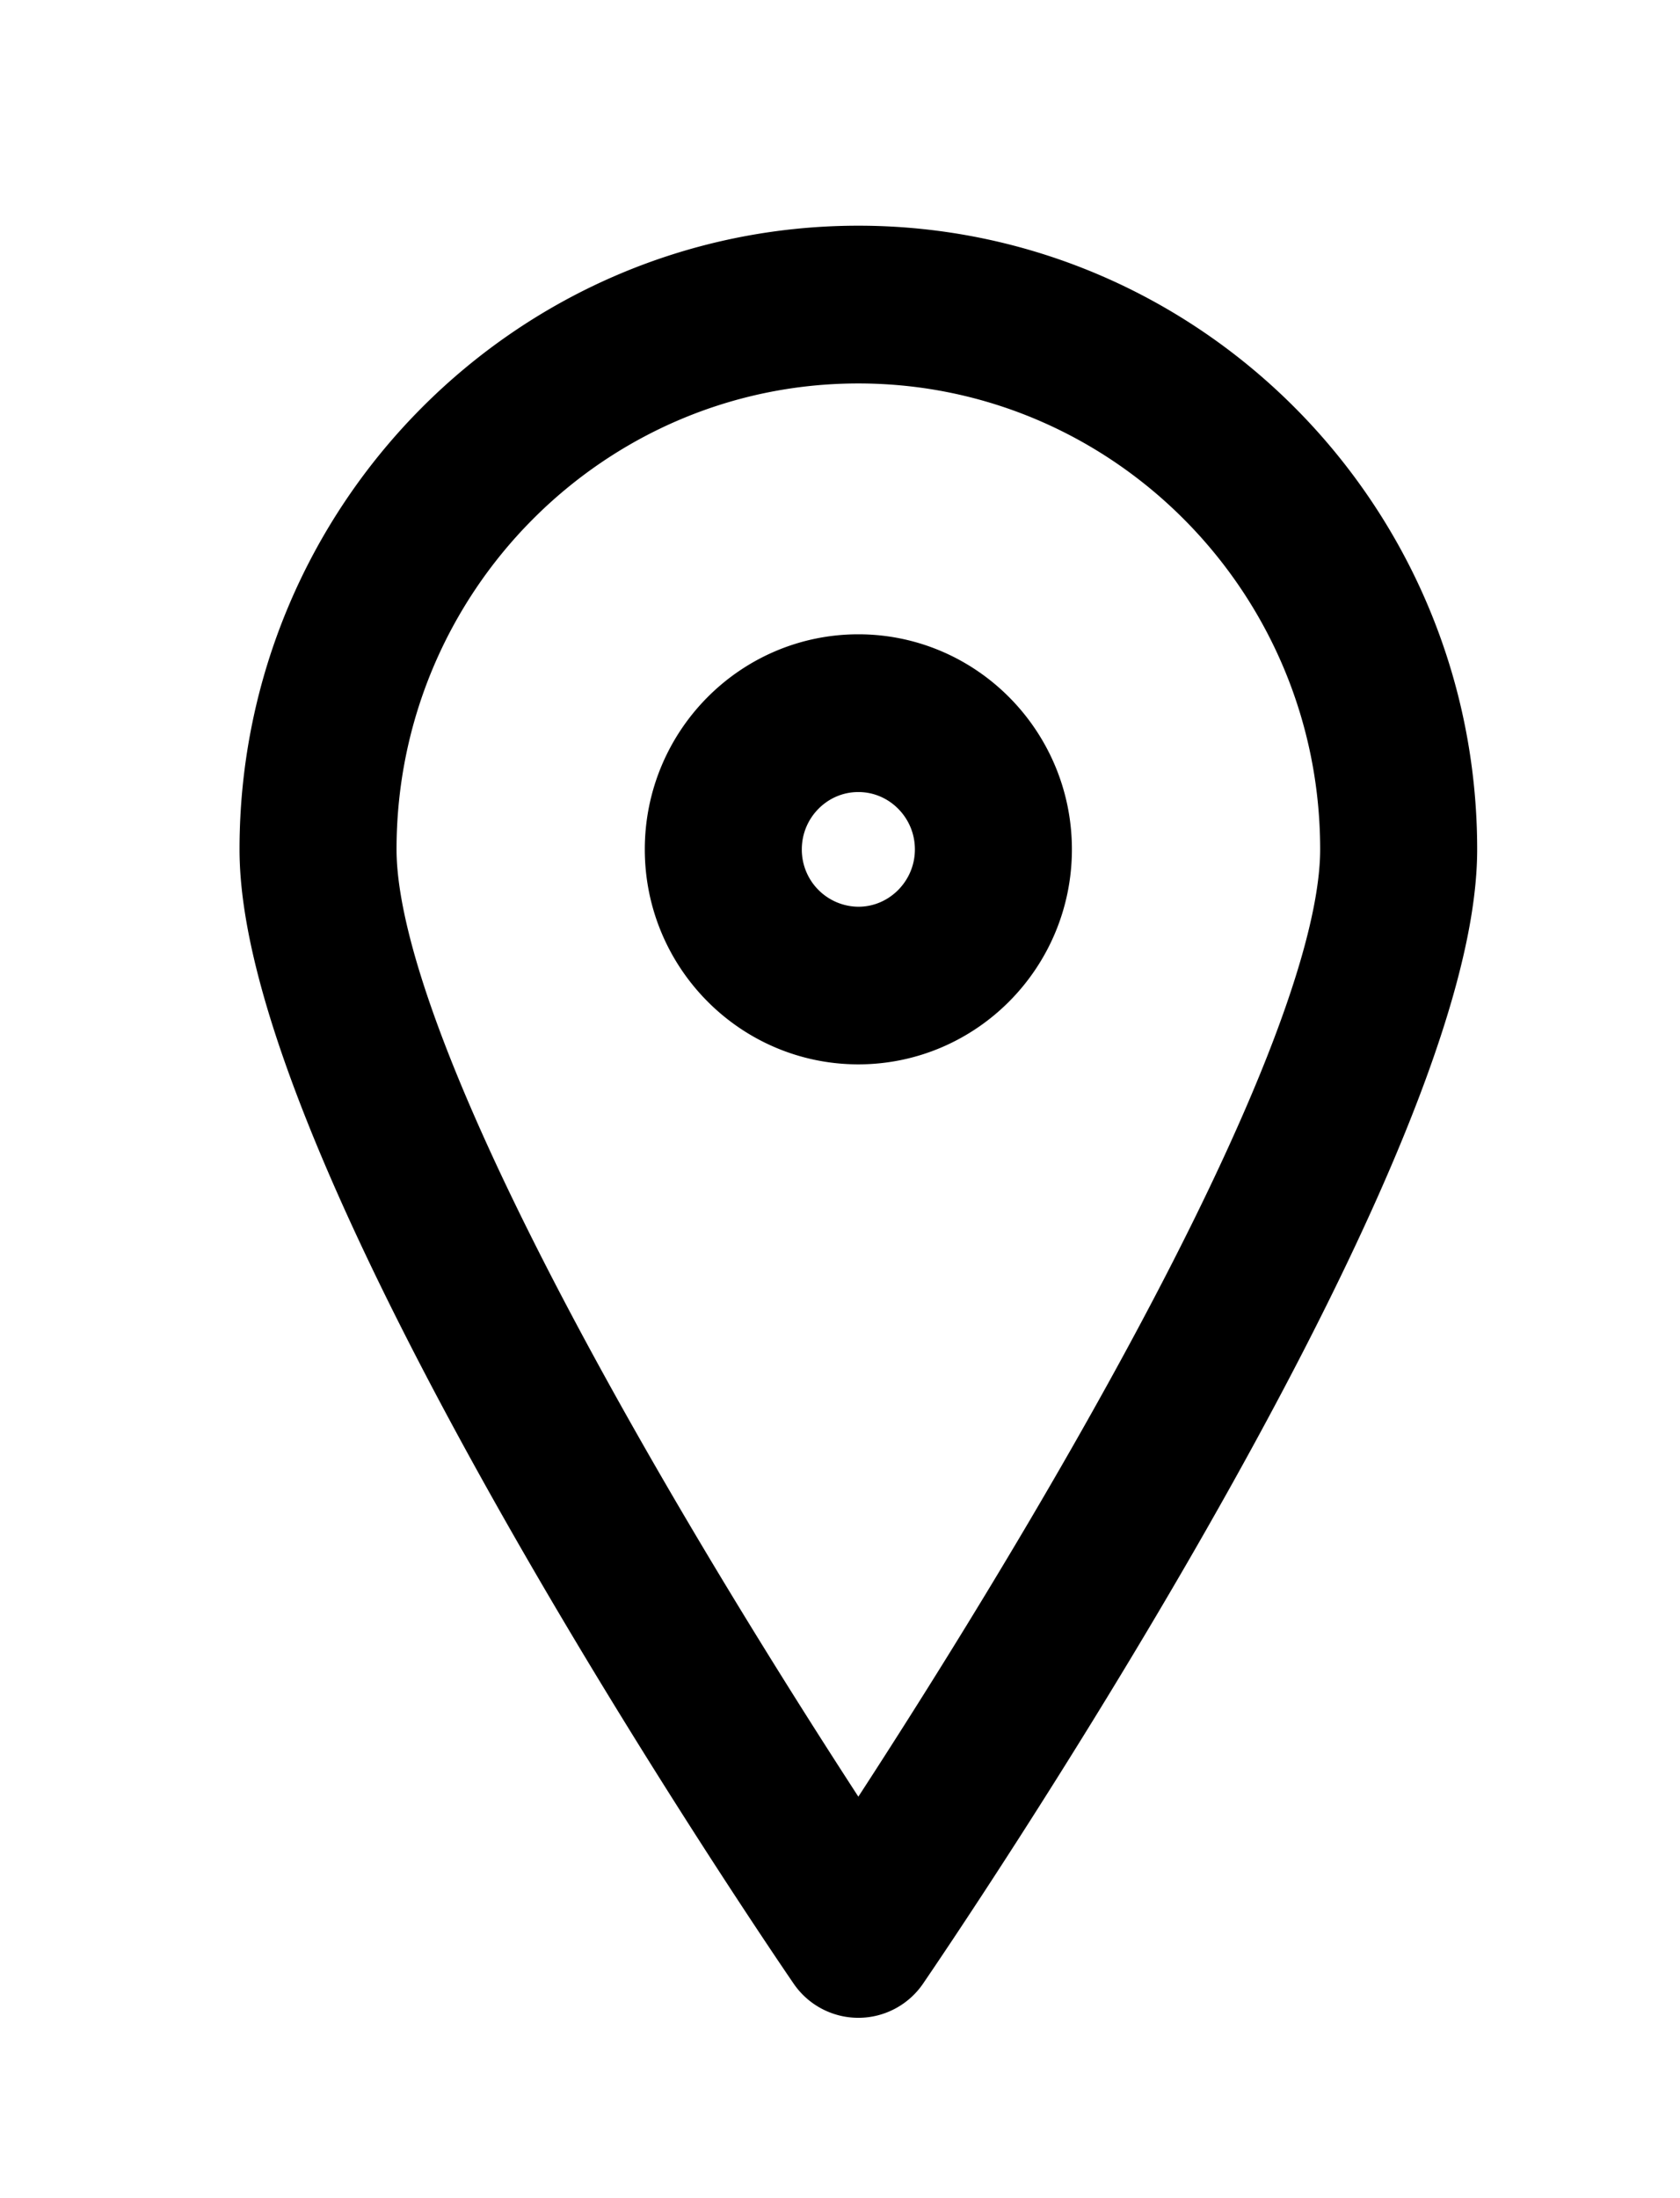
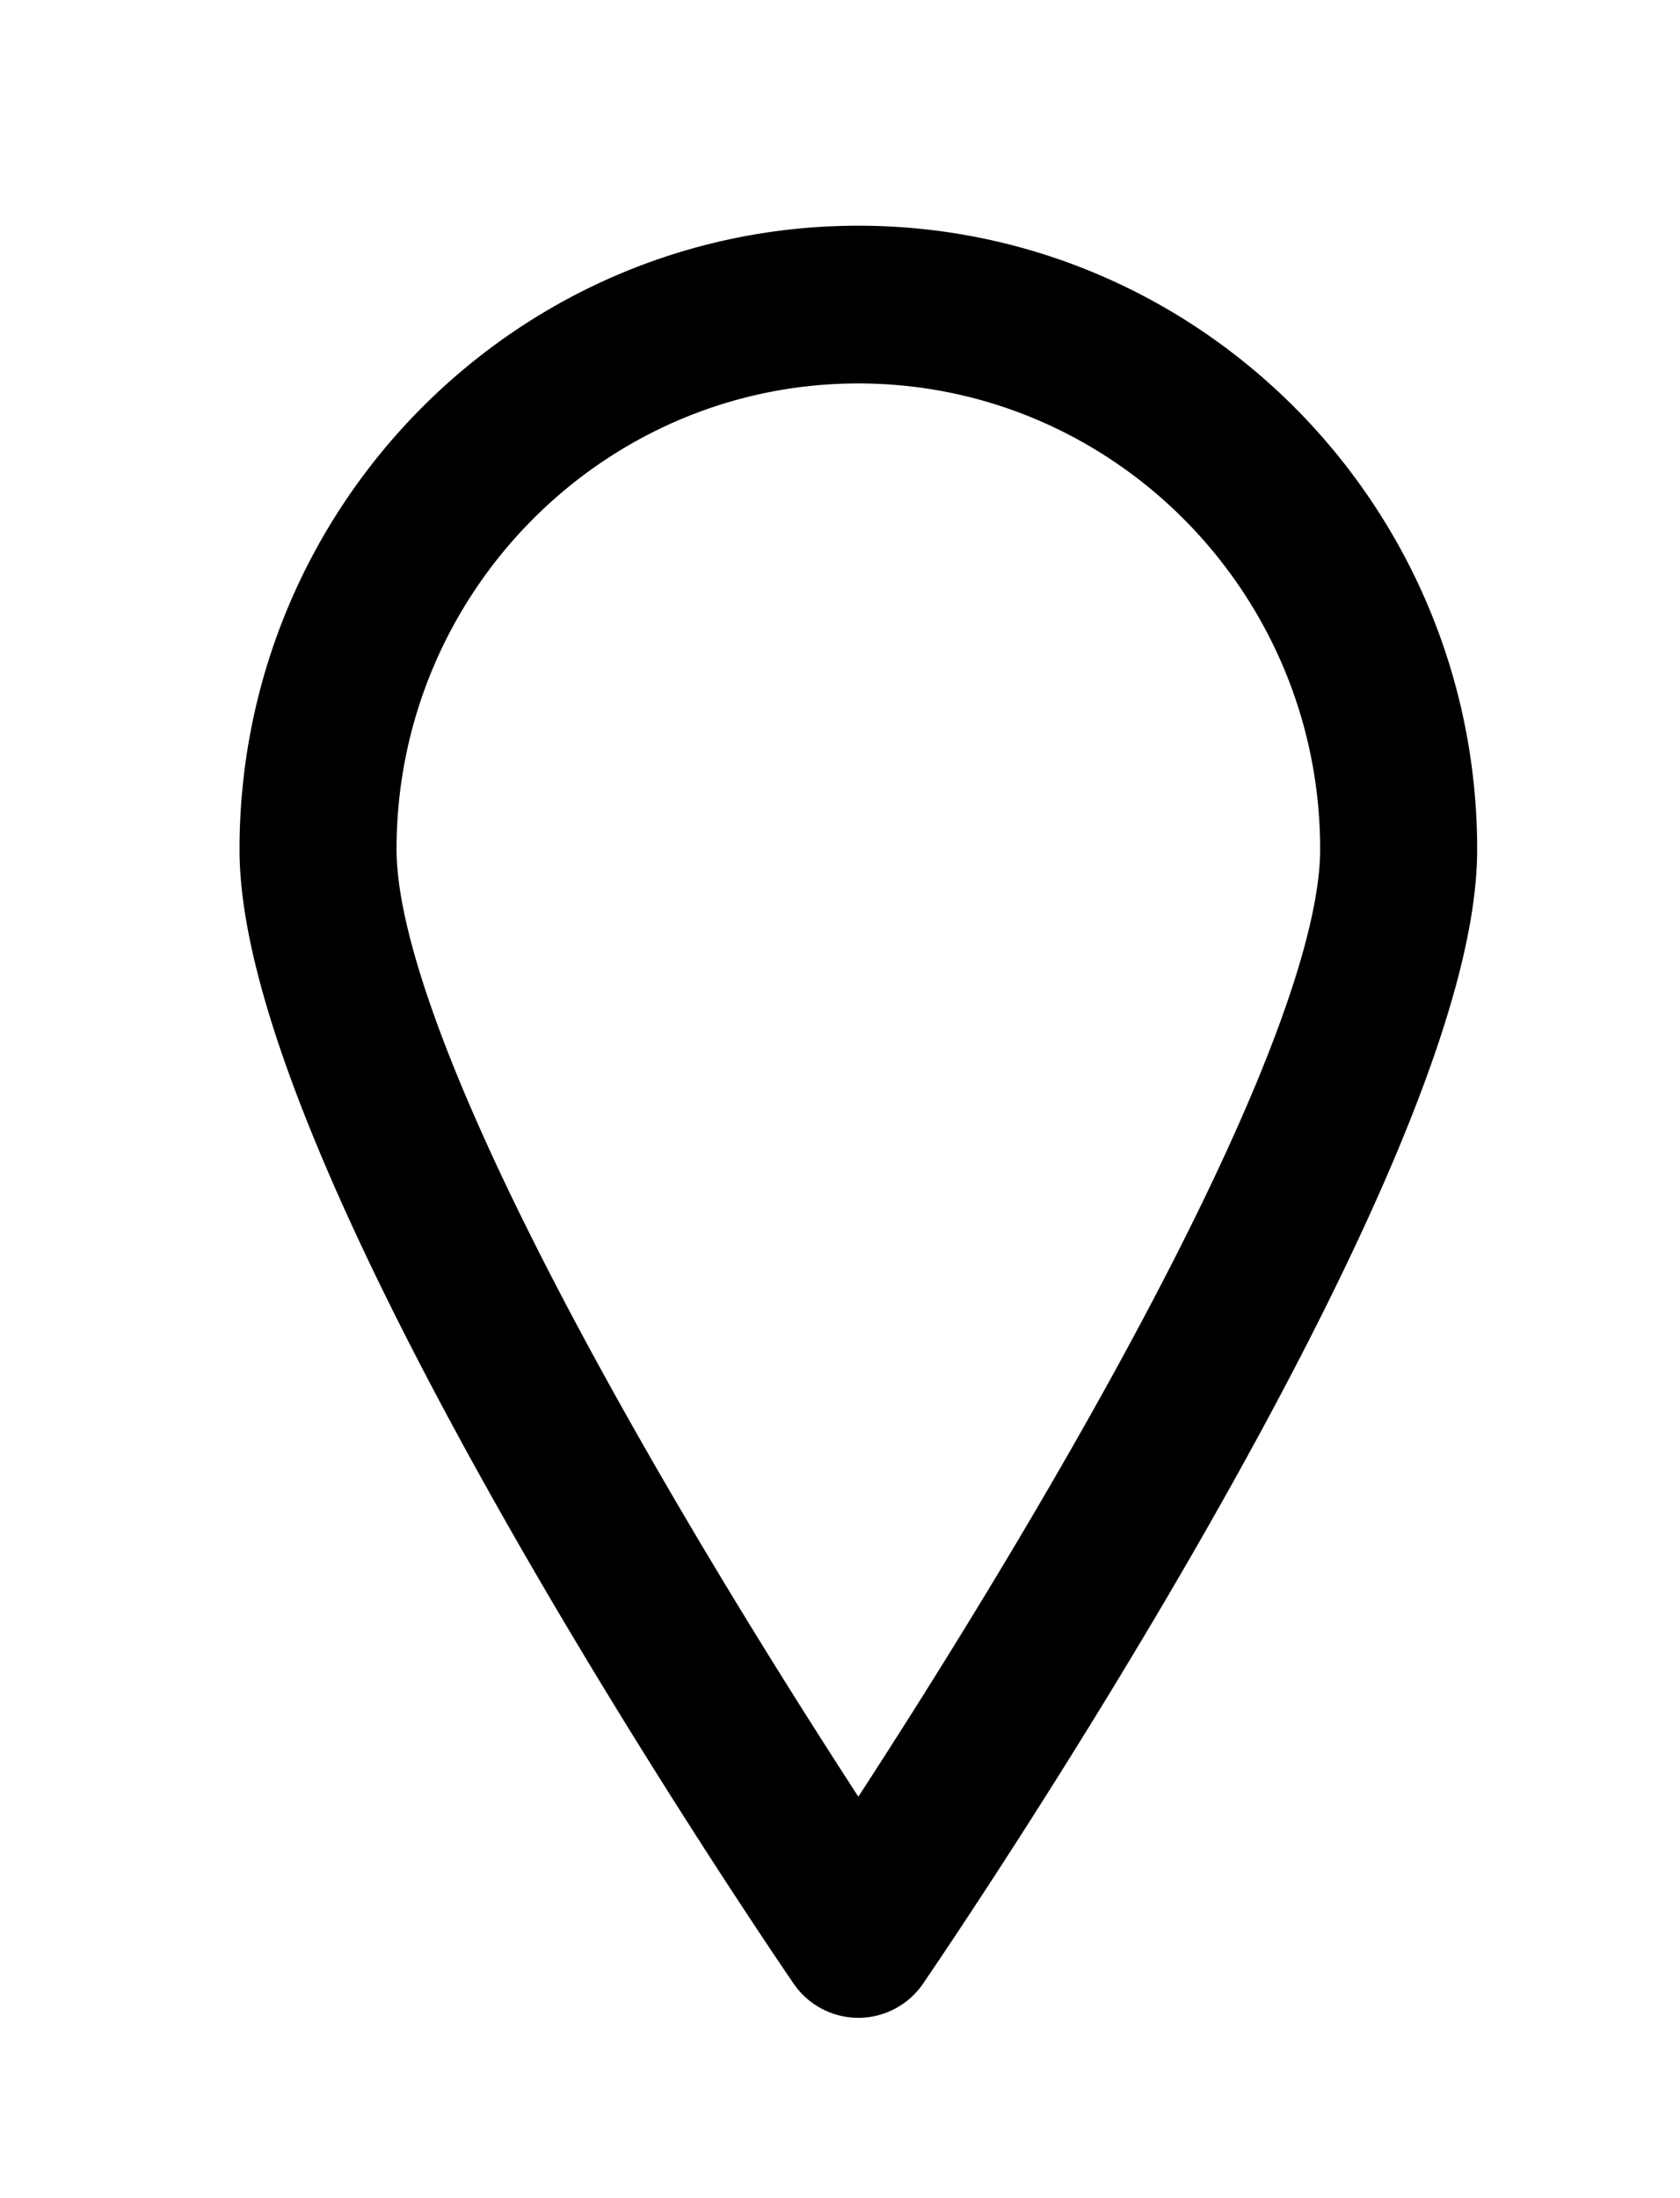
<svg xmlns="http://www.w3.org/2000/svg" width="13" height="17" viewBox="0 0 13 17">
  <g fill="#000" fill-rule="nonzero" stroke="#000" stroke-width=".693" opacity="1">
    <path d="M6.642 2.092C4.192 2.092 2.2 4.1 2.2 6.569c0 2.381 4.054 8.324 4.227 8.576a.26.26 0 0 0 .43 0c.172-.252 4.227-6.195 4.227-8.576 0-2.469-1.993-4.477-4.442-4.477zm0 12.434c-.85-1.28-3.92-6.035-3.92-7.957 0-2.179 1.759-3.95 3.92-3.95s3.92 1.771 3.92 3.95c0 1.921-3.07 6.678-3.92 7.957z" />
-     <path d="M6.642 5.252c-.72 0-1.306.59-1.306 1.317 0 .726.586 1.316 1.306 1.316.72 0 1.306-.59 1.306-1.316 0-.726-.586-1.317-1.306-1.317zm0 2.107a.788.788 0 0 1-.784-.79c0-.436.352-.79.784-.79.432 0 .784.354.784.79 0 .435-.352.79-.784.79z" />
  </g>
</svg>